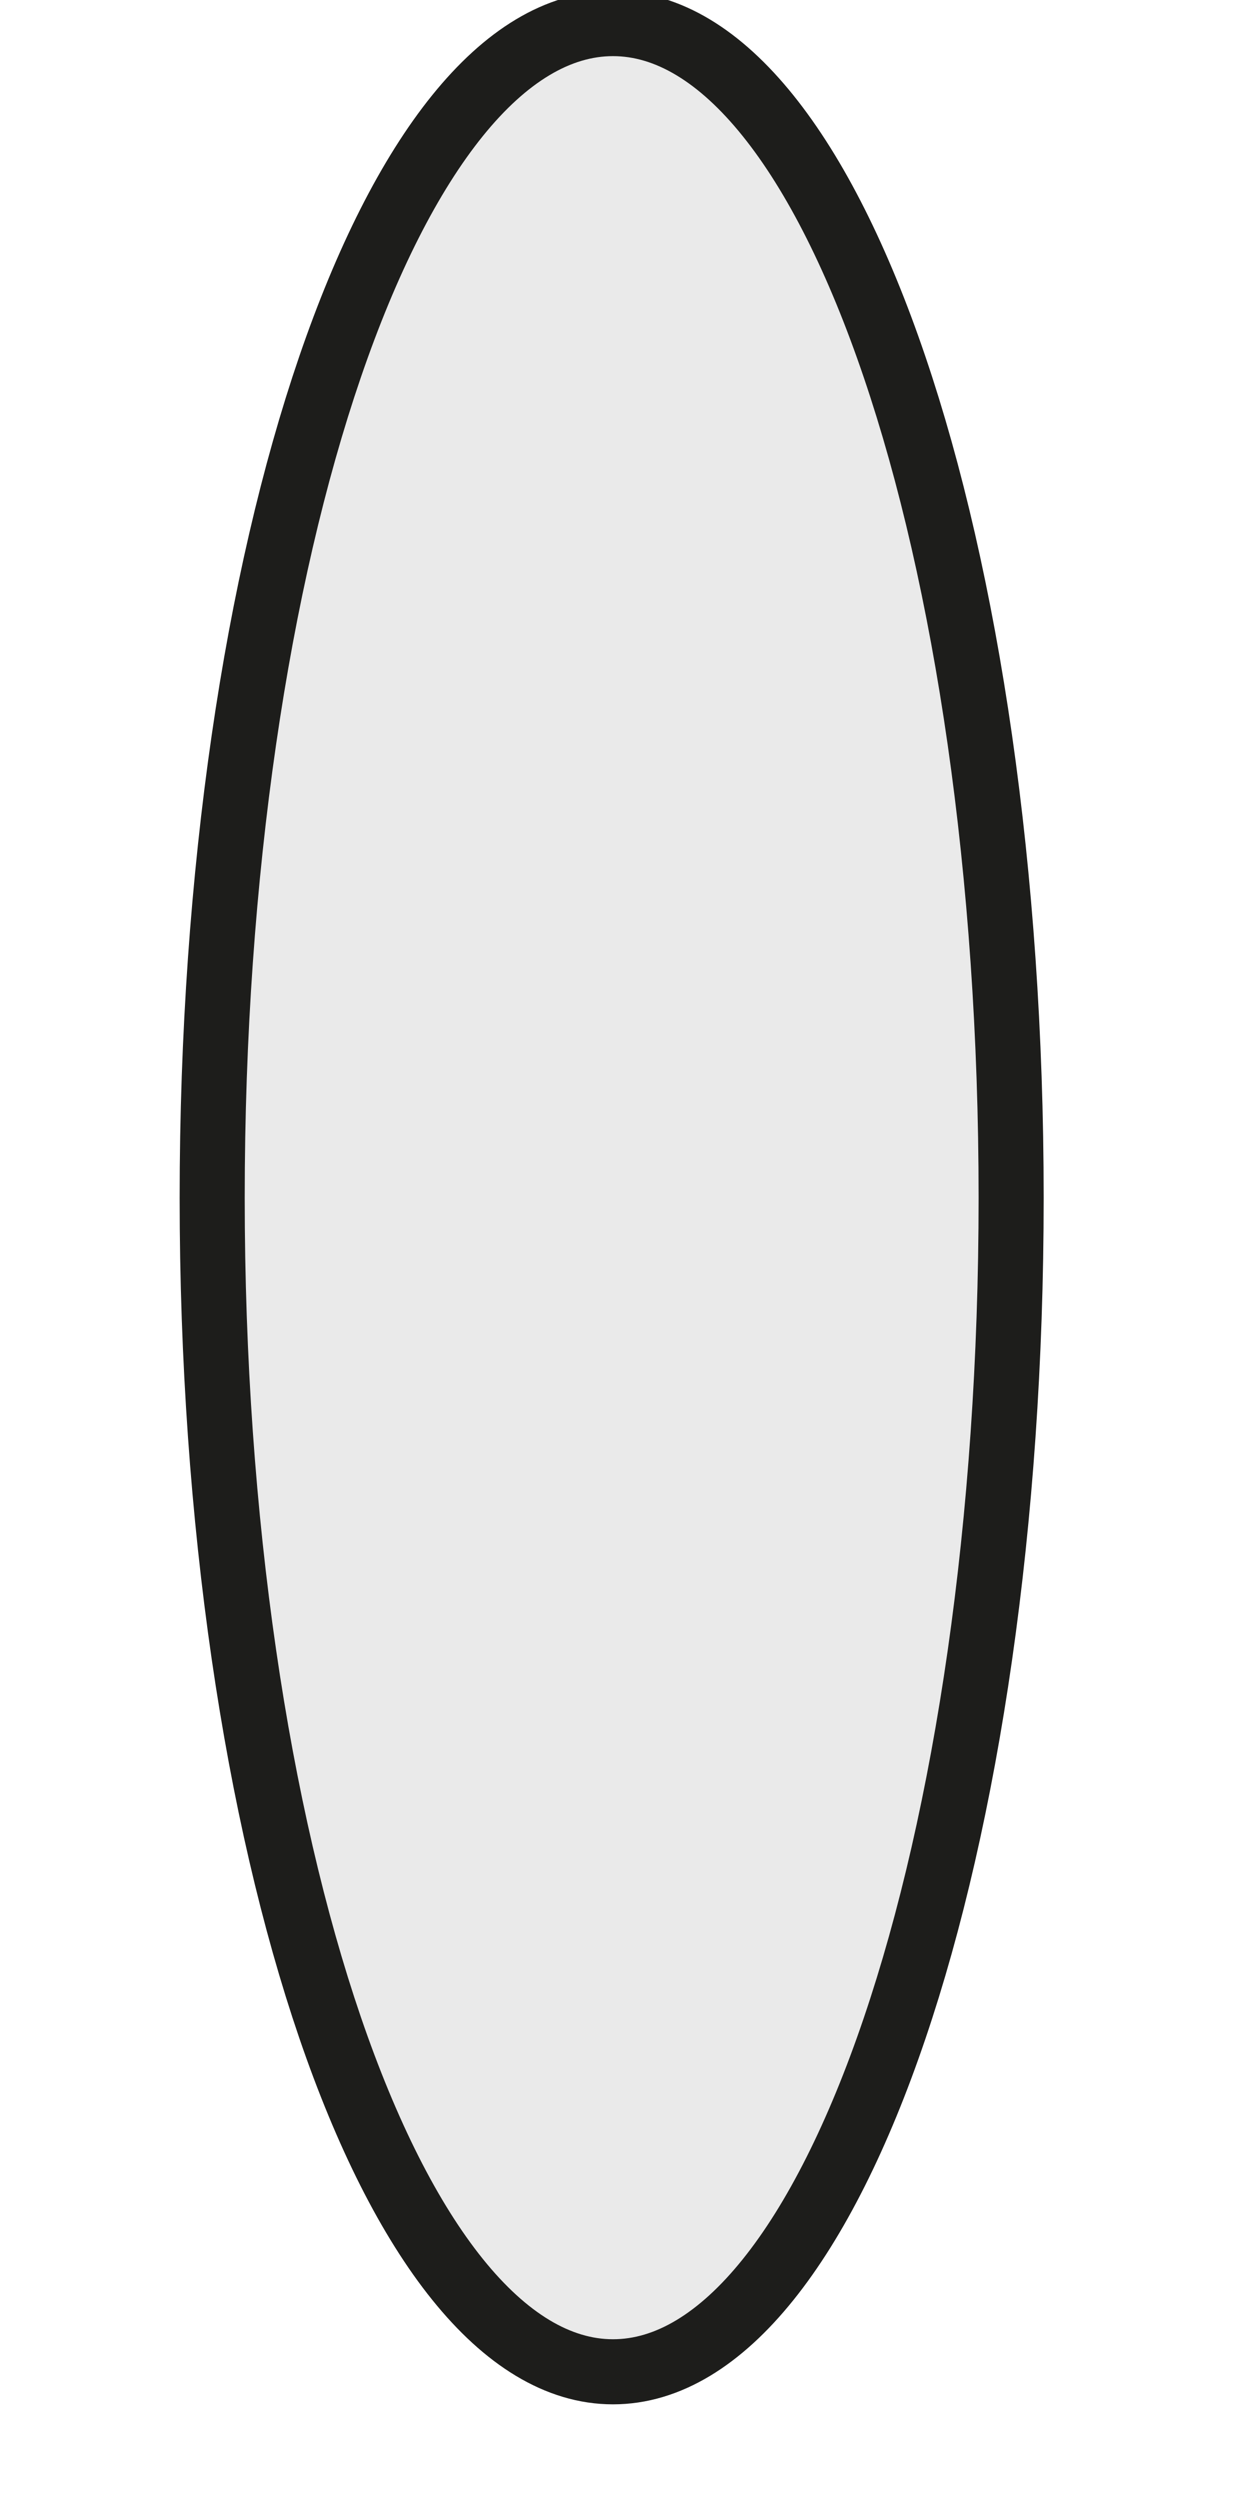
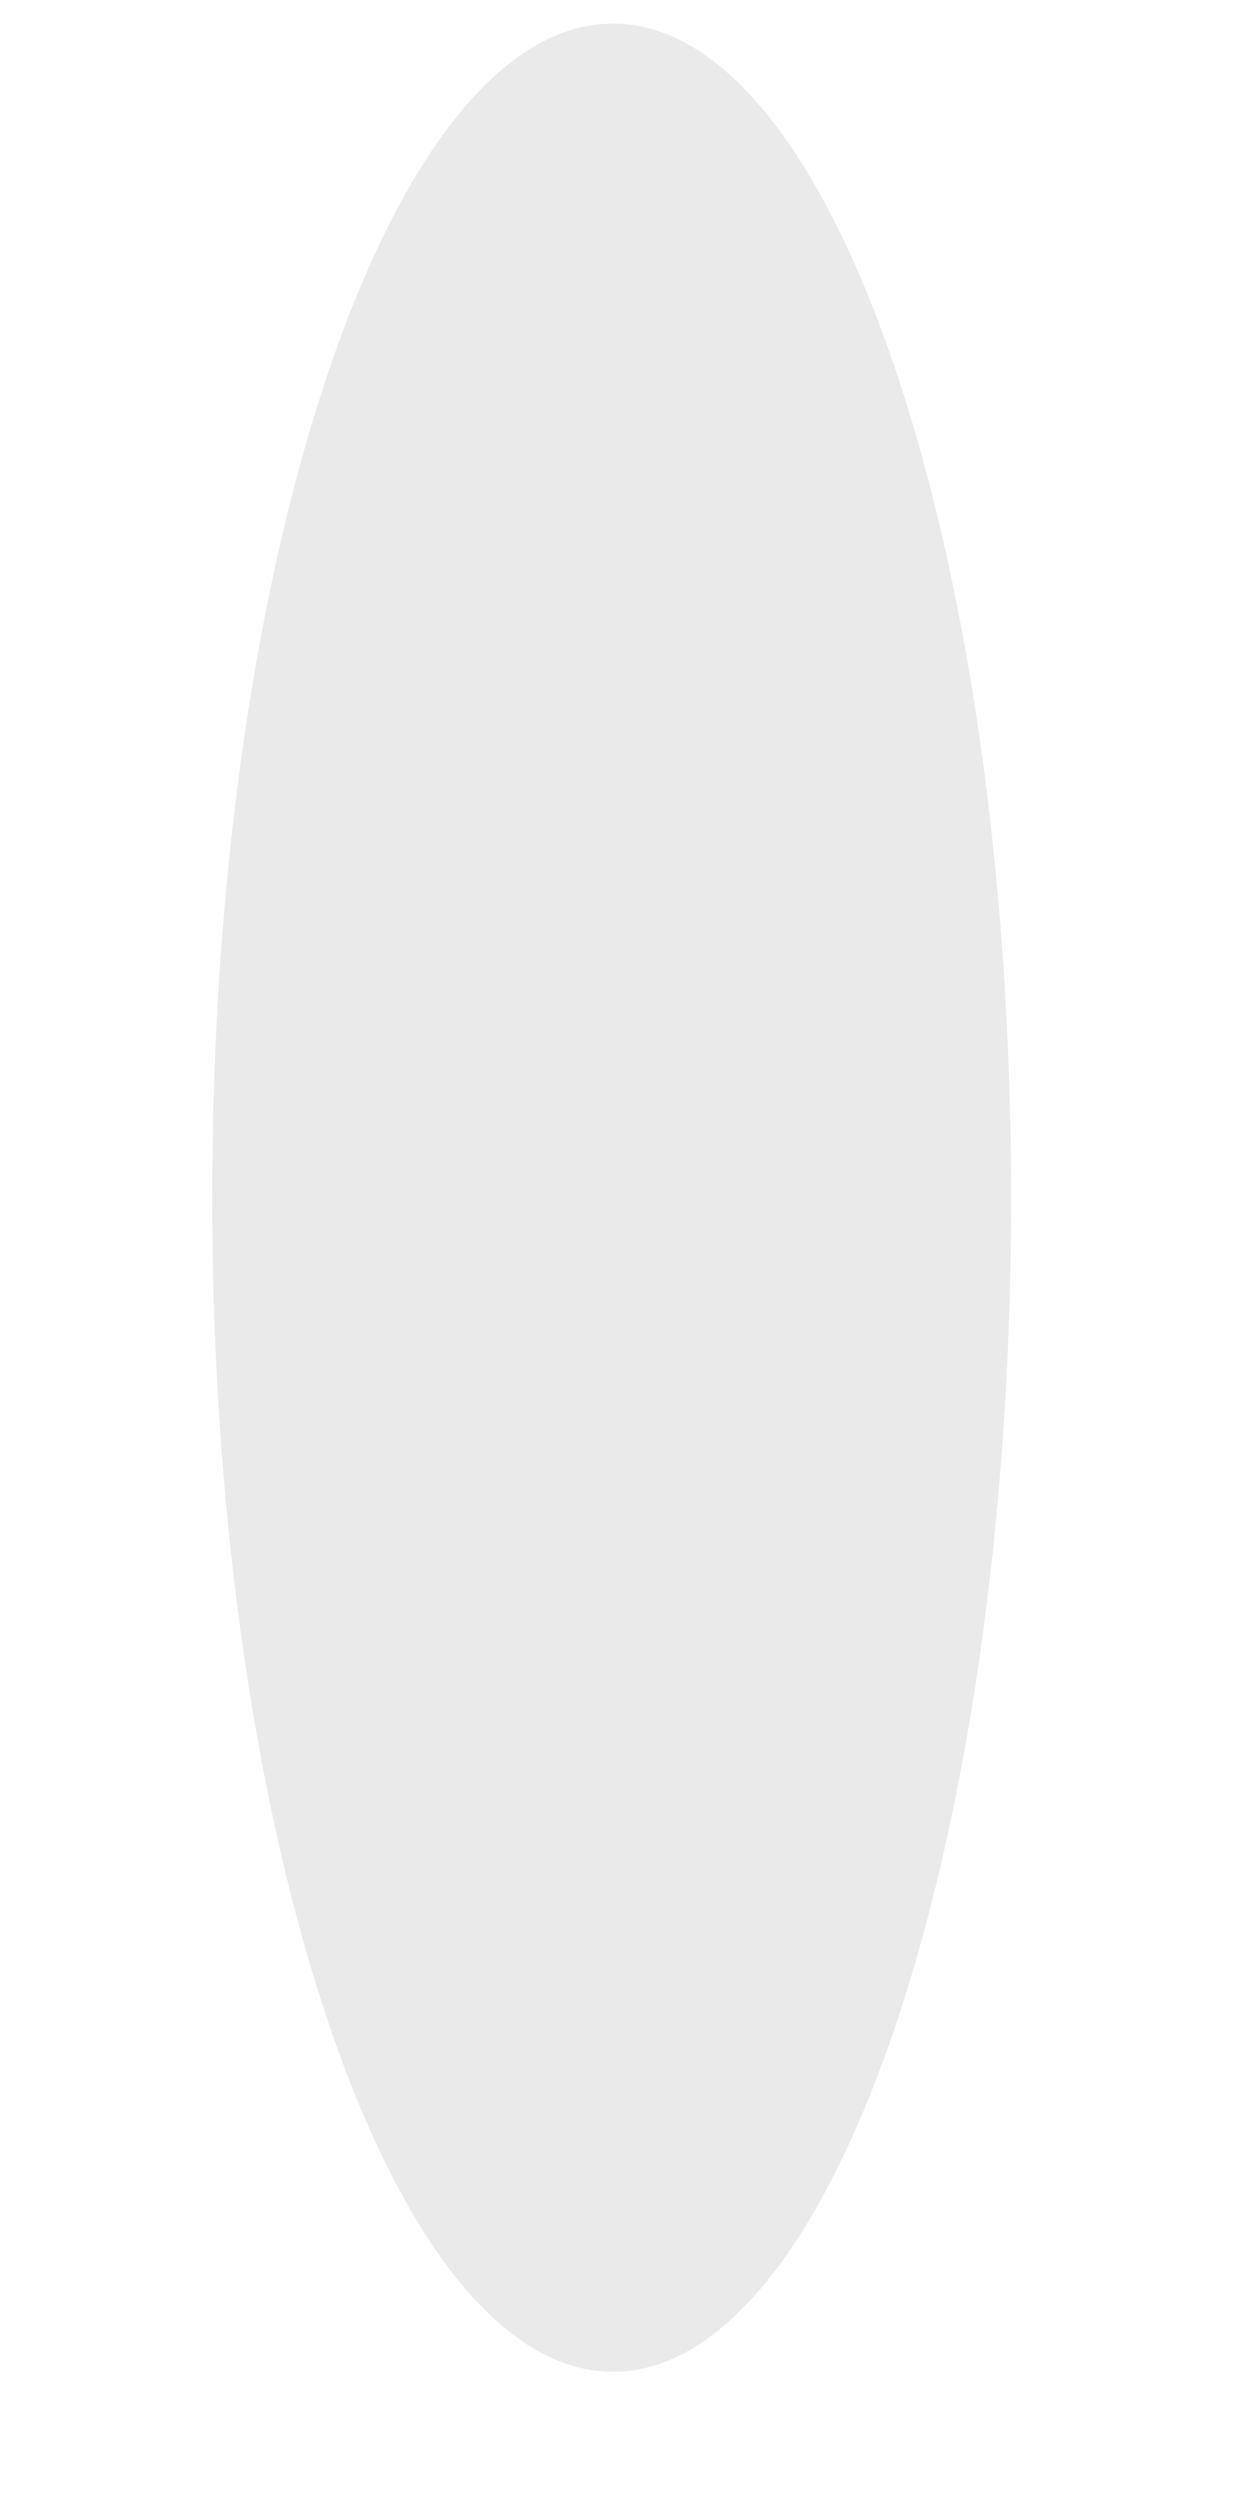
<svg xmlns="http://www.w3.org/2000/svg" version="1.1" id="Calque_1" x="0px" y="0px" viewBox="0 0 48.1 95.4" style="enable-background:new 0 0 48.1 95.4;" xml:space="preserve">
  <style type="text/css">
	.st0{fill:#EAEAEA;}
	.st1{fill:none;stroke:#1D1D1B;stroke-width:2.484;stroke-miterlimit:10;}
</style>
  <path id="Tracé_455" class="st0" d="M8.1,45.7C8.1,20.9,15,0.9,23.4,0.9s15.2,20,15.2,44.8s-6.8,44.8-15.2,44.8S8.1,70.4,8.1,45.7" />
-   <path id="Tracé_456" class="st1" d="M8.1,45.7C8.1,20.9,15,0.9,23.4,0.9s15.2,20,15.2,44.8s-6.8,44.8-15.2,44.8S8.1,70.4,8.1,45.7z  " />
</svg>